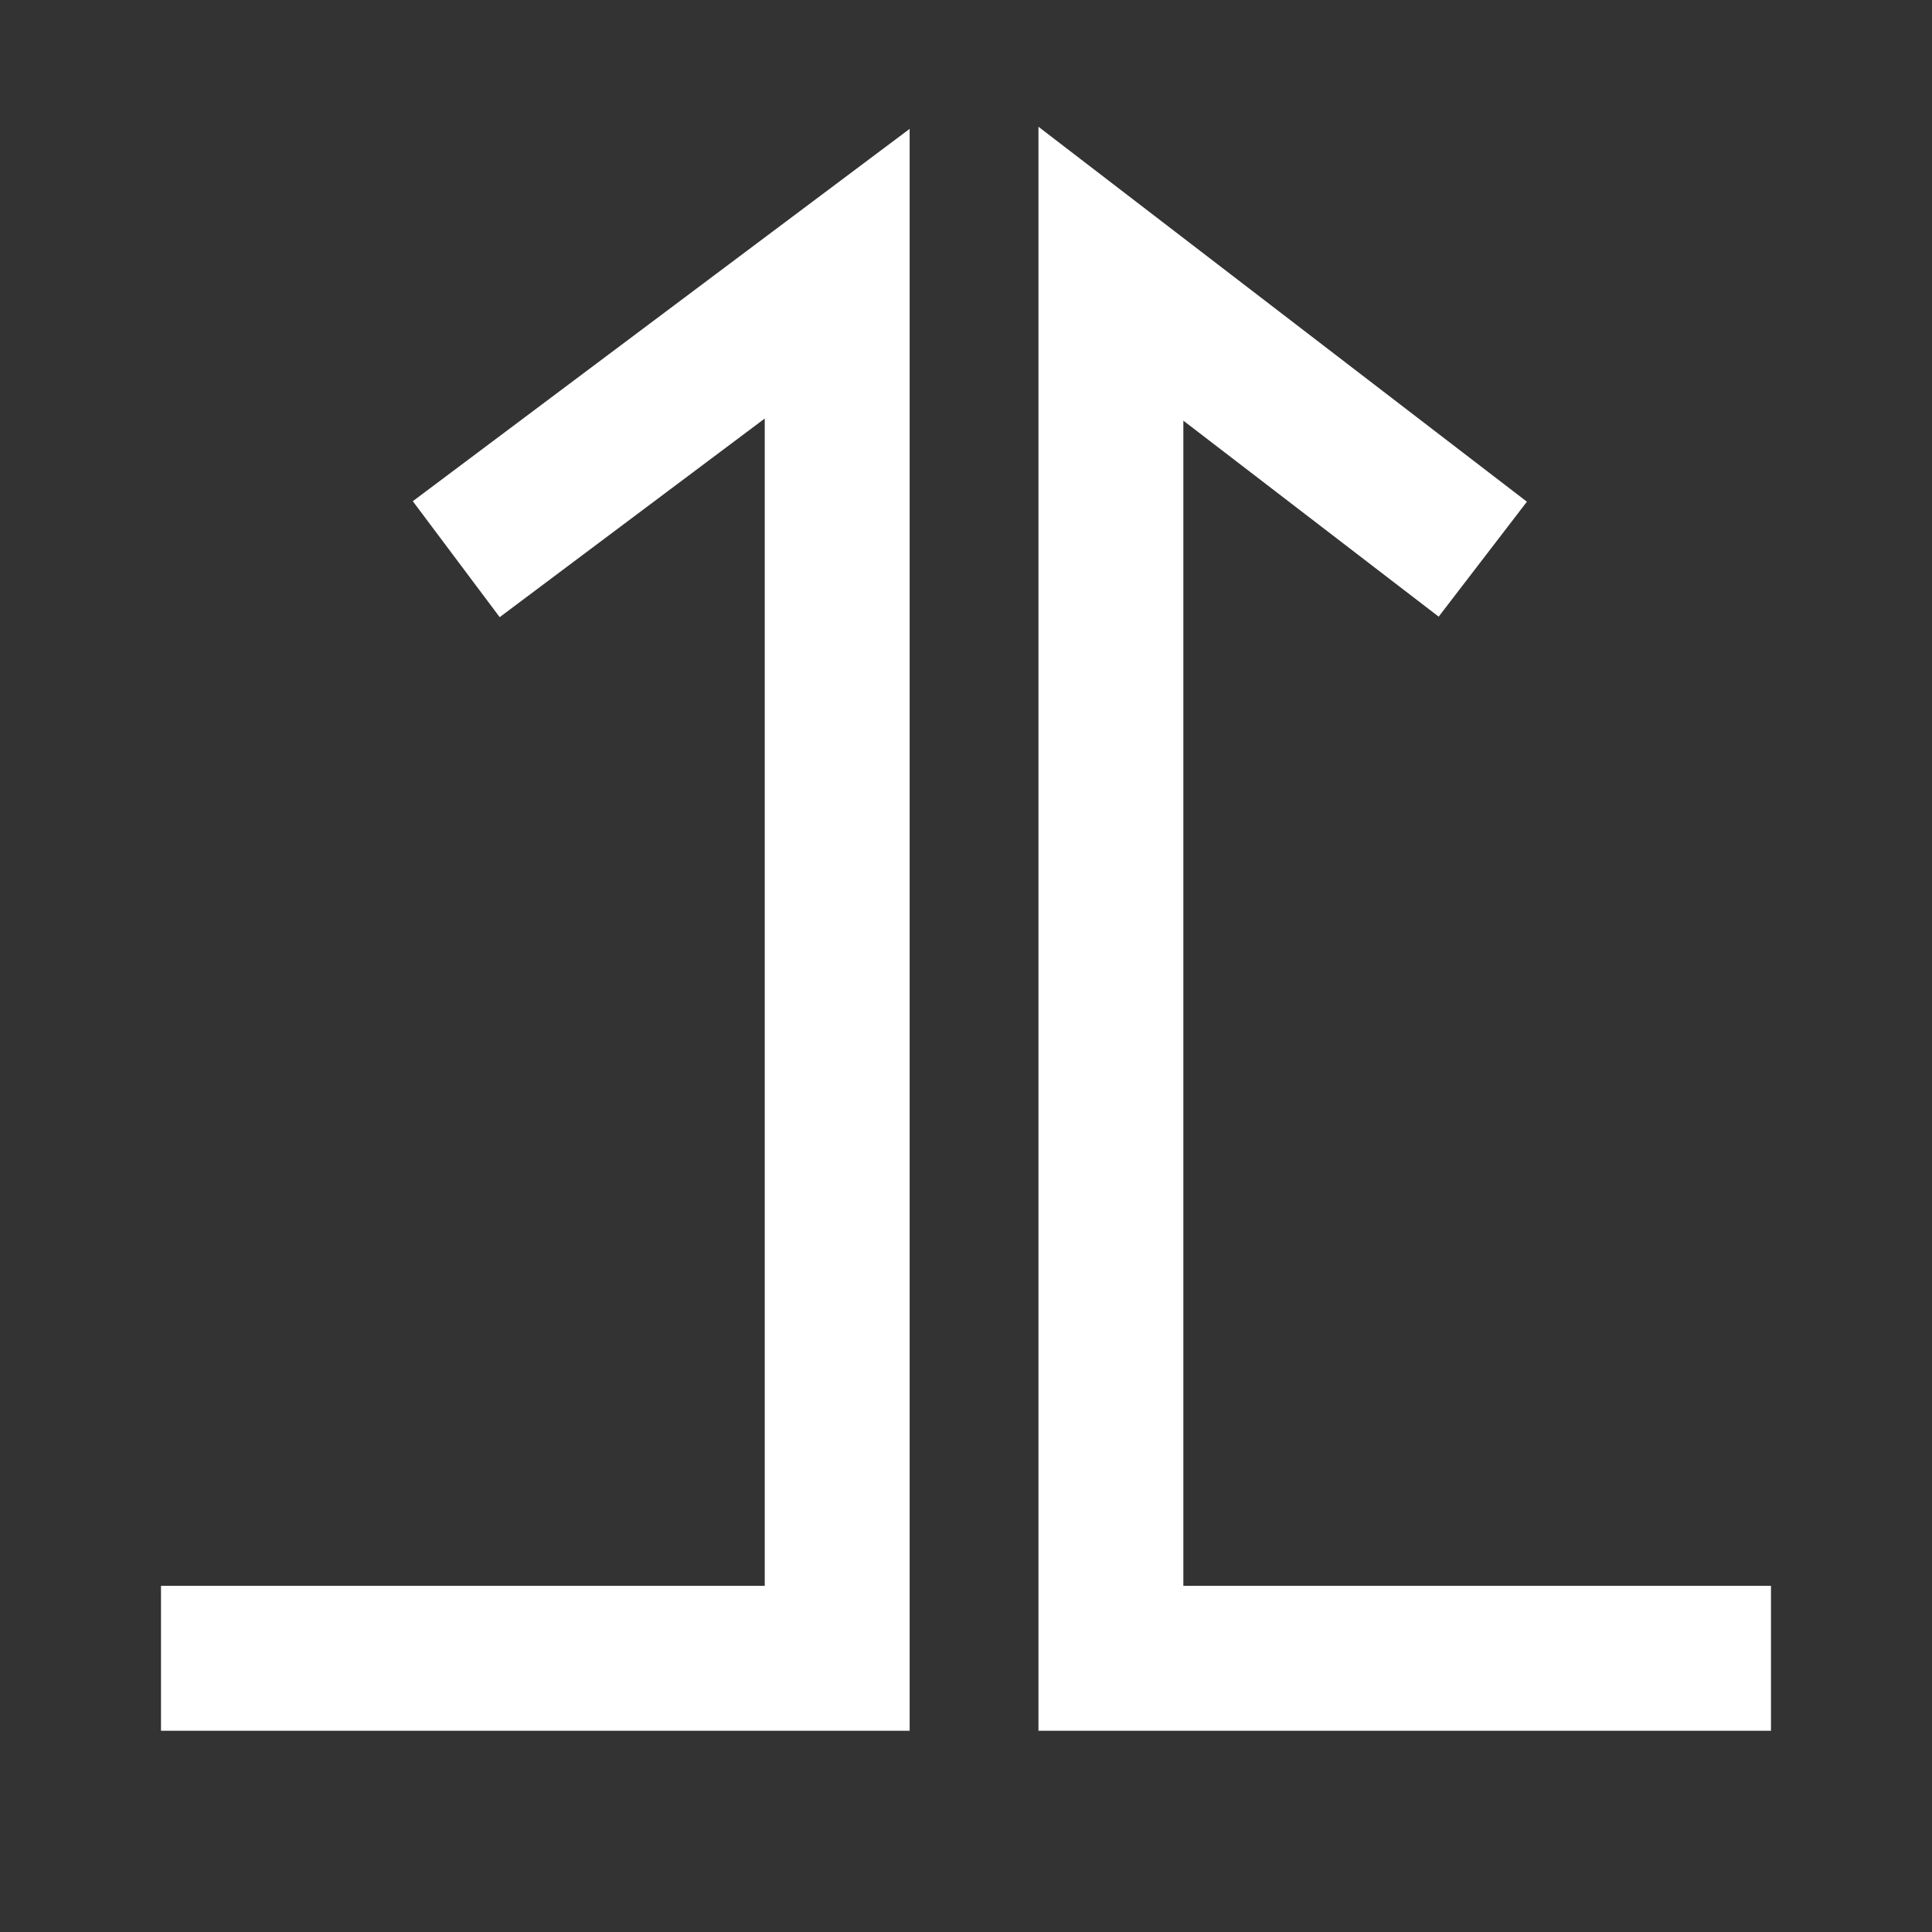
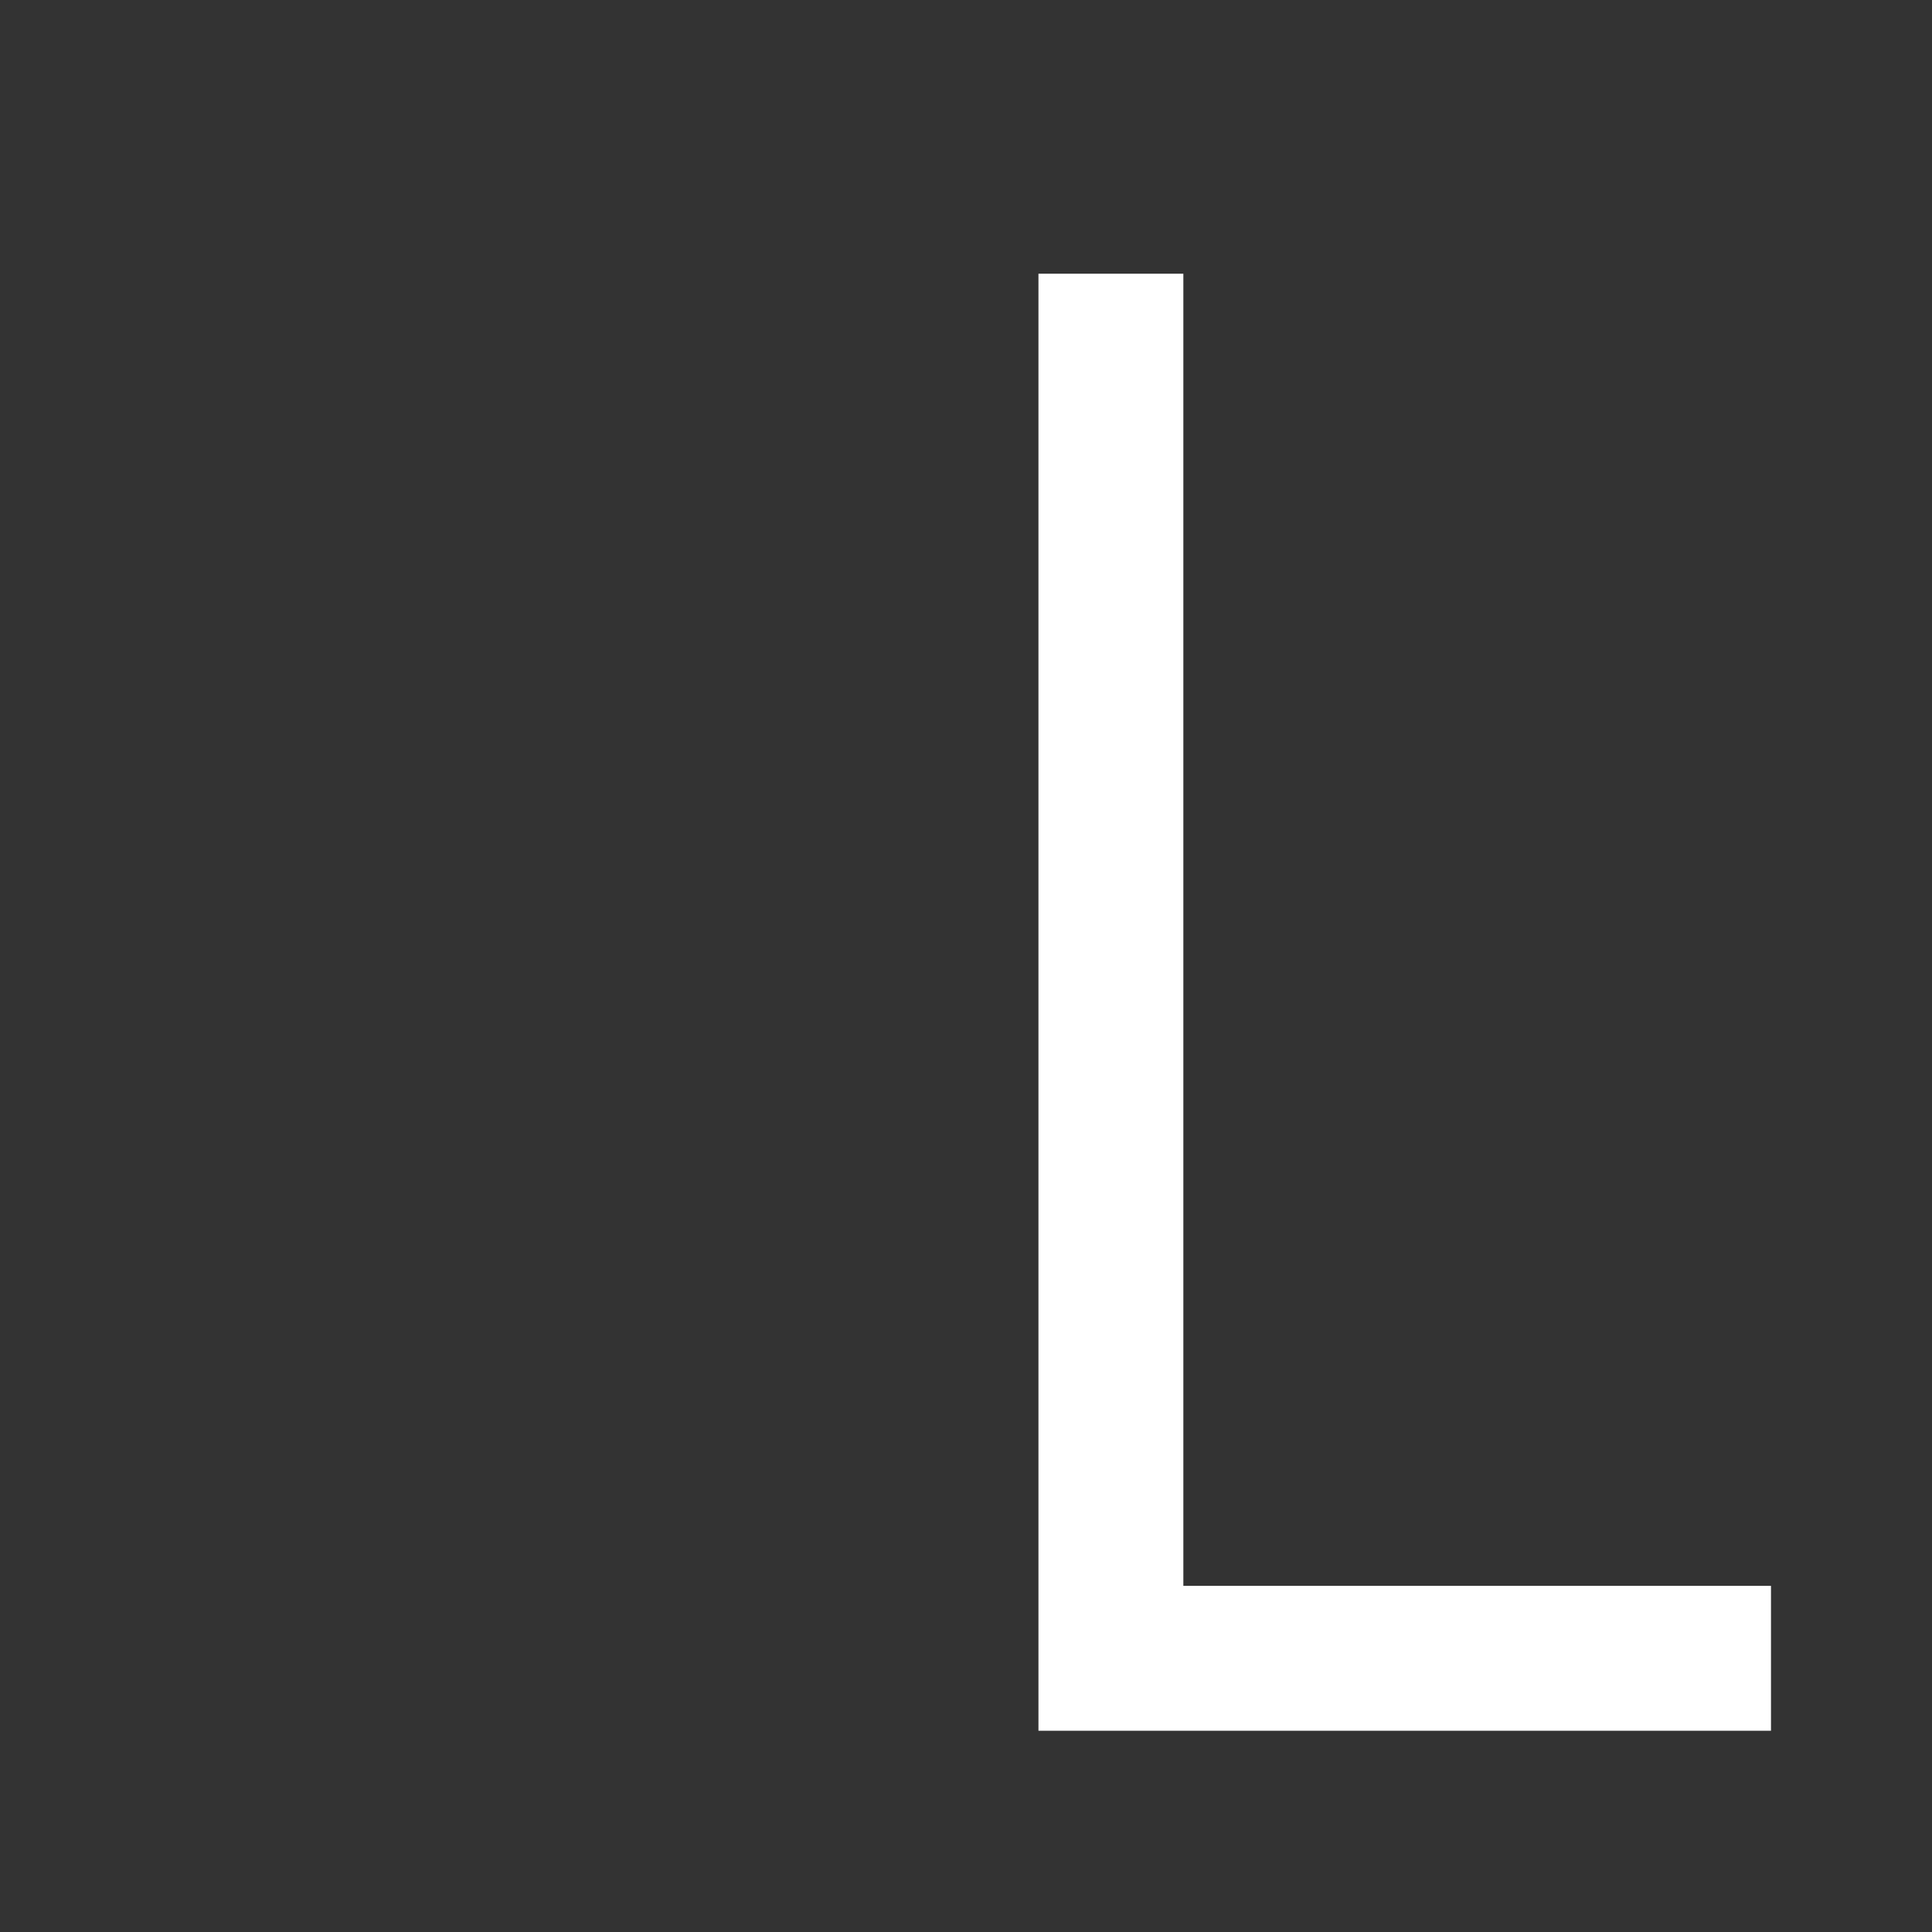
<svg xmlns="http://www.w3.org/2000/svg" width="100" height="100" viewBox="0 0 100 100" fill="none">
  <rect x="0" y="0" width="100" height="100" fill="#333333" stroke="none" />
-   <path d="M91.666 85.833H57.5V14.167L76.749 28.943" stroke="white" stroke-width="7.5" />
-   <path d="M8.333 85.833H43.333V14.167L23.615 28.943" stroke="white" stroke-width="7.5" />
+   <path d="M91.666 85.833H57.5V14.167" stroke="white" stroke-width="7.5" />
</svg>